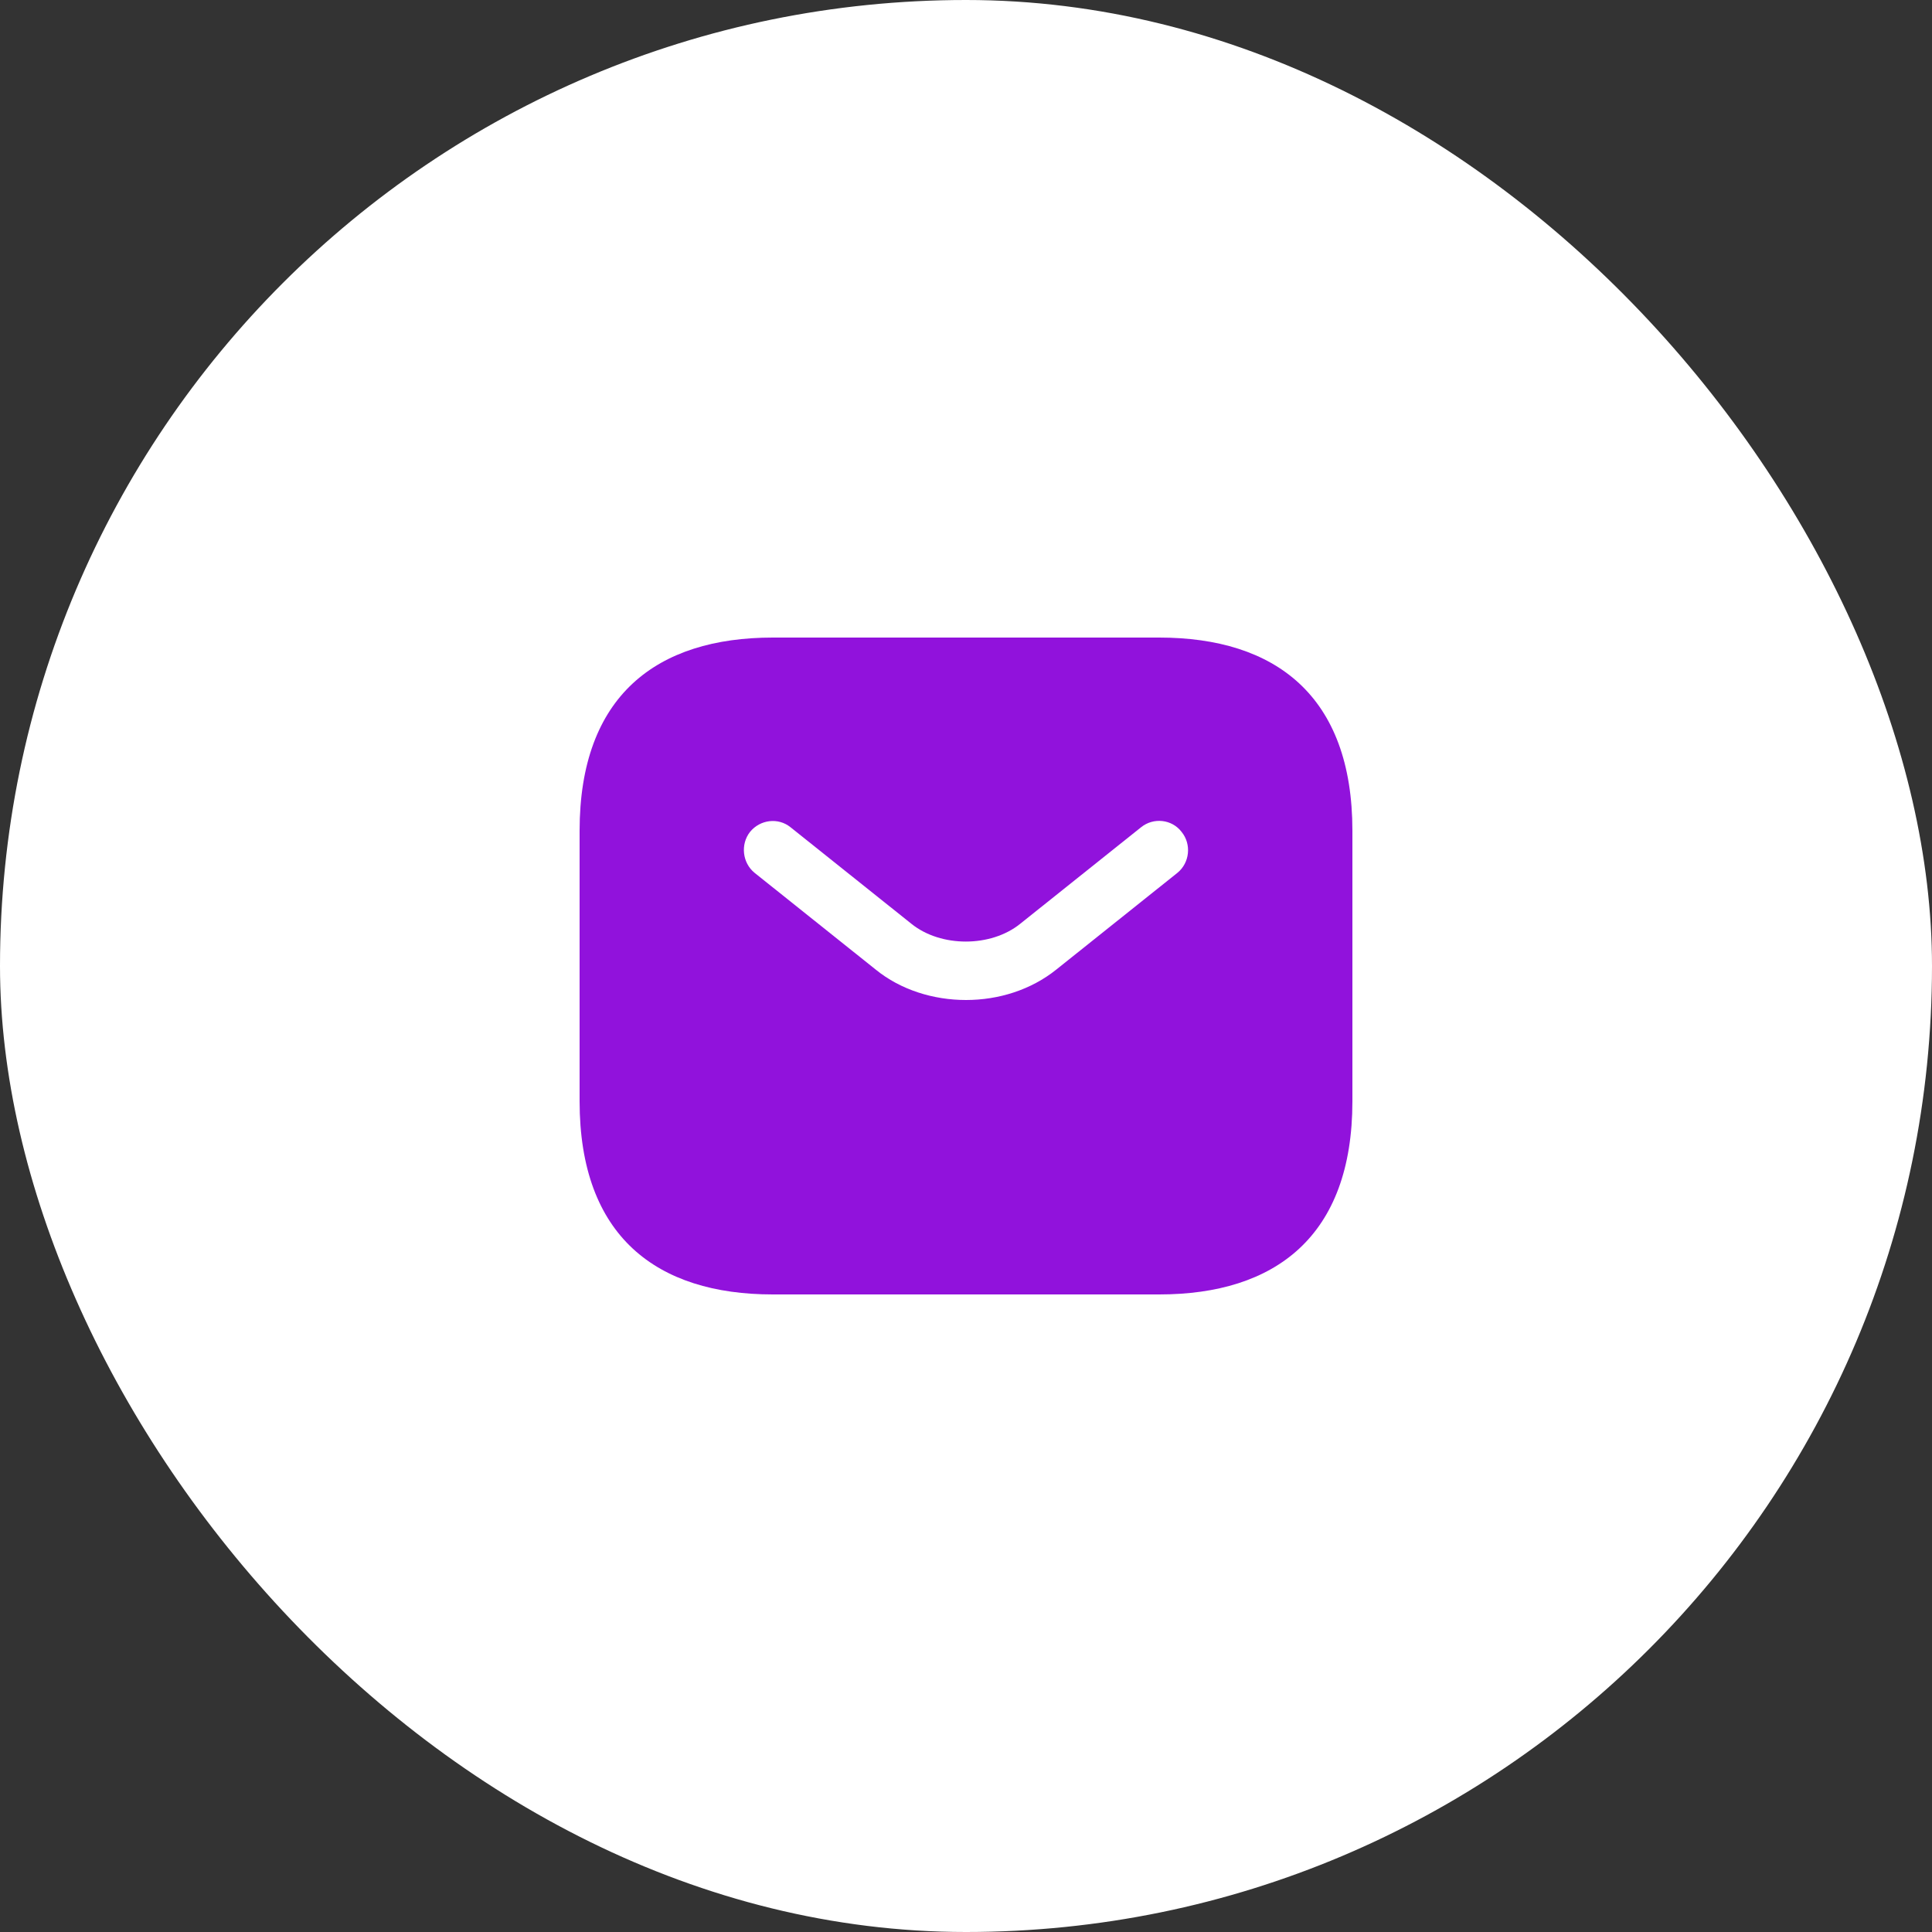
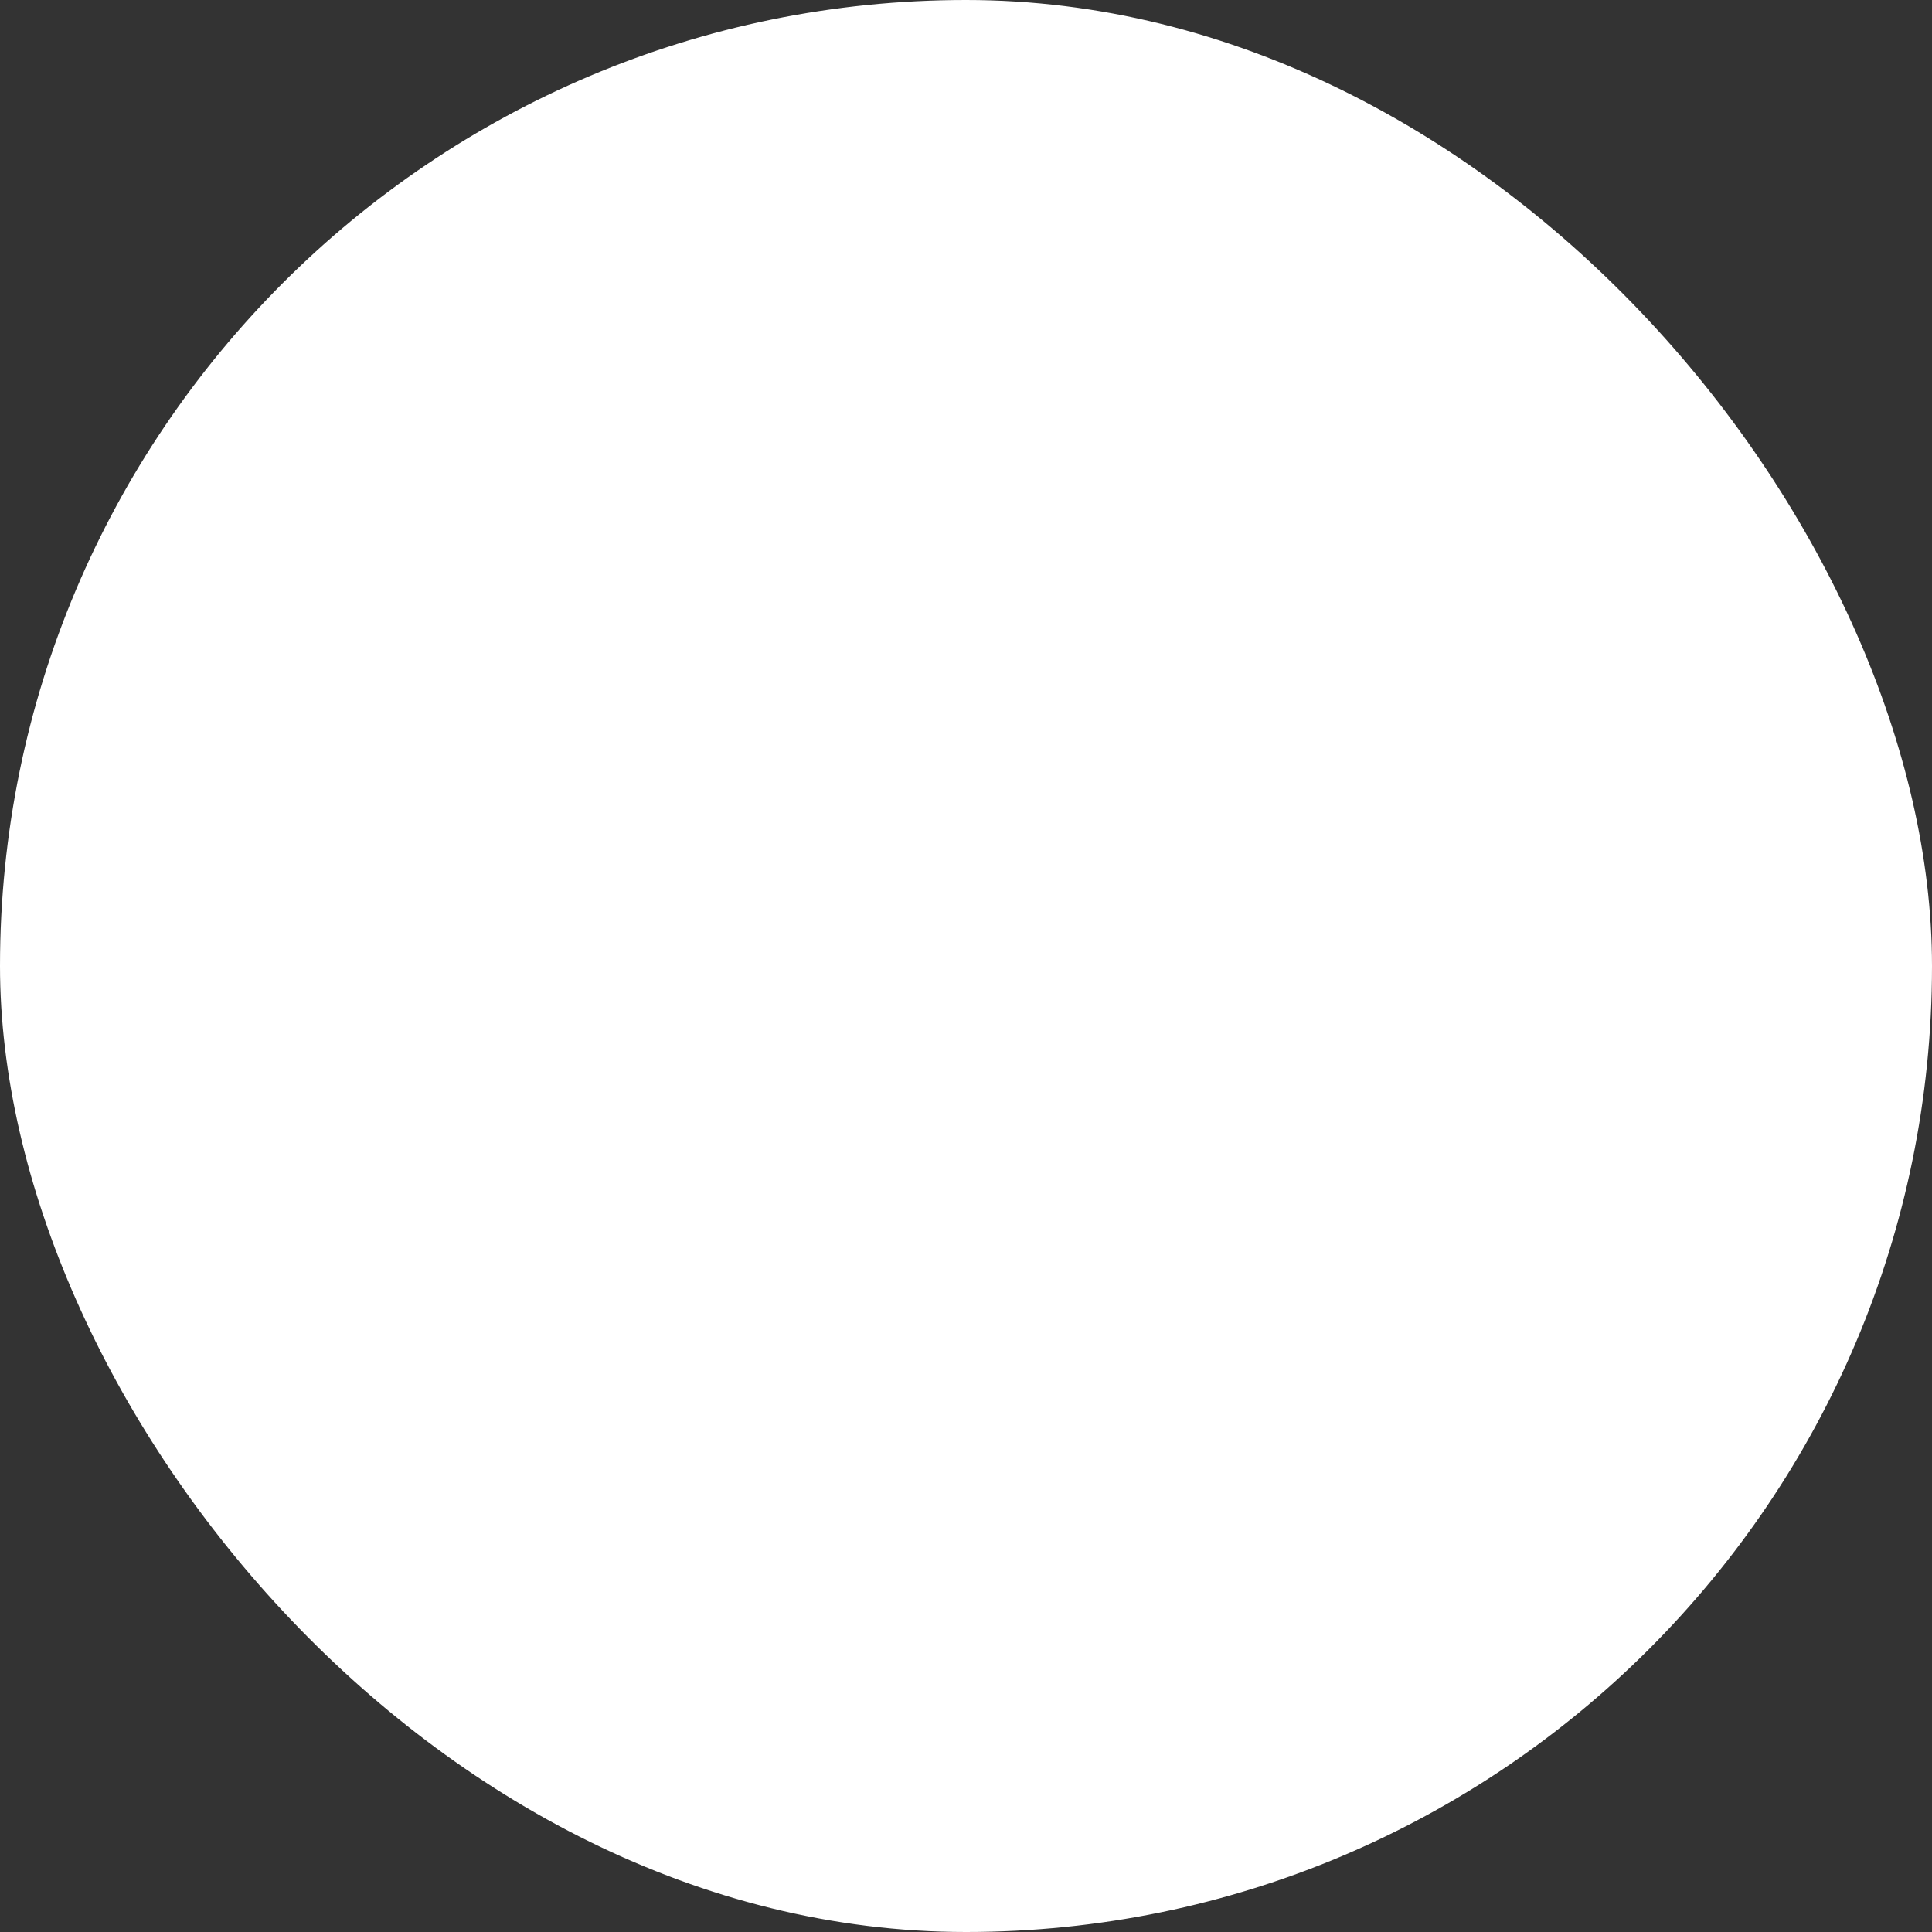
<svg xmlns="http://www.w3.org/2000/svg" width="50" height="50" viewBox="0 0 50 50" fill="none">
  <rect x="0" y="0" width="50" height="50" fill="#333333" stroke="none" />
  <rect width="50" height="50" rx="25" fill="white" />
-   <path d="M30 16.5H20C17 16.5 15 18 15 21.5V28.5C15 32 17 33.5 20 33.5H30C33 33.5 35 32 35 28.5V21.5C35 18 33 16.5 30 16.5ZM30.47 22.59L27.34 25.09C26.68 25.62 25.84 25.88 25 25.88C24.16 25.88 23.31 25.62 22.66 25.09L19.53 22.59C19.21 22.33 19.16 21.85 19.41 21.53C19.67 21.21 20.14 21.15 20.46 21.41L23.59 23.91C24.35 24.52 25.64 24.52 26.4 23.91L29.53 21.41C29.85 21.15 30.33 21.2 30.58 21.53C30.84 21.85 30.79 22.33 30.47 22.59Z" fill="#9112DC" />
</svg>